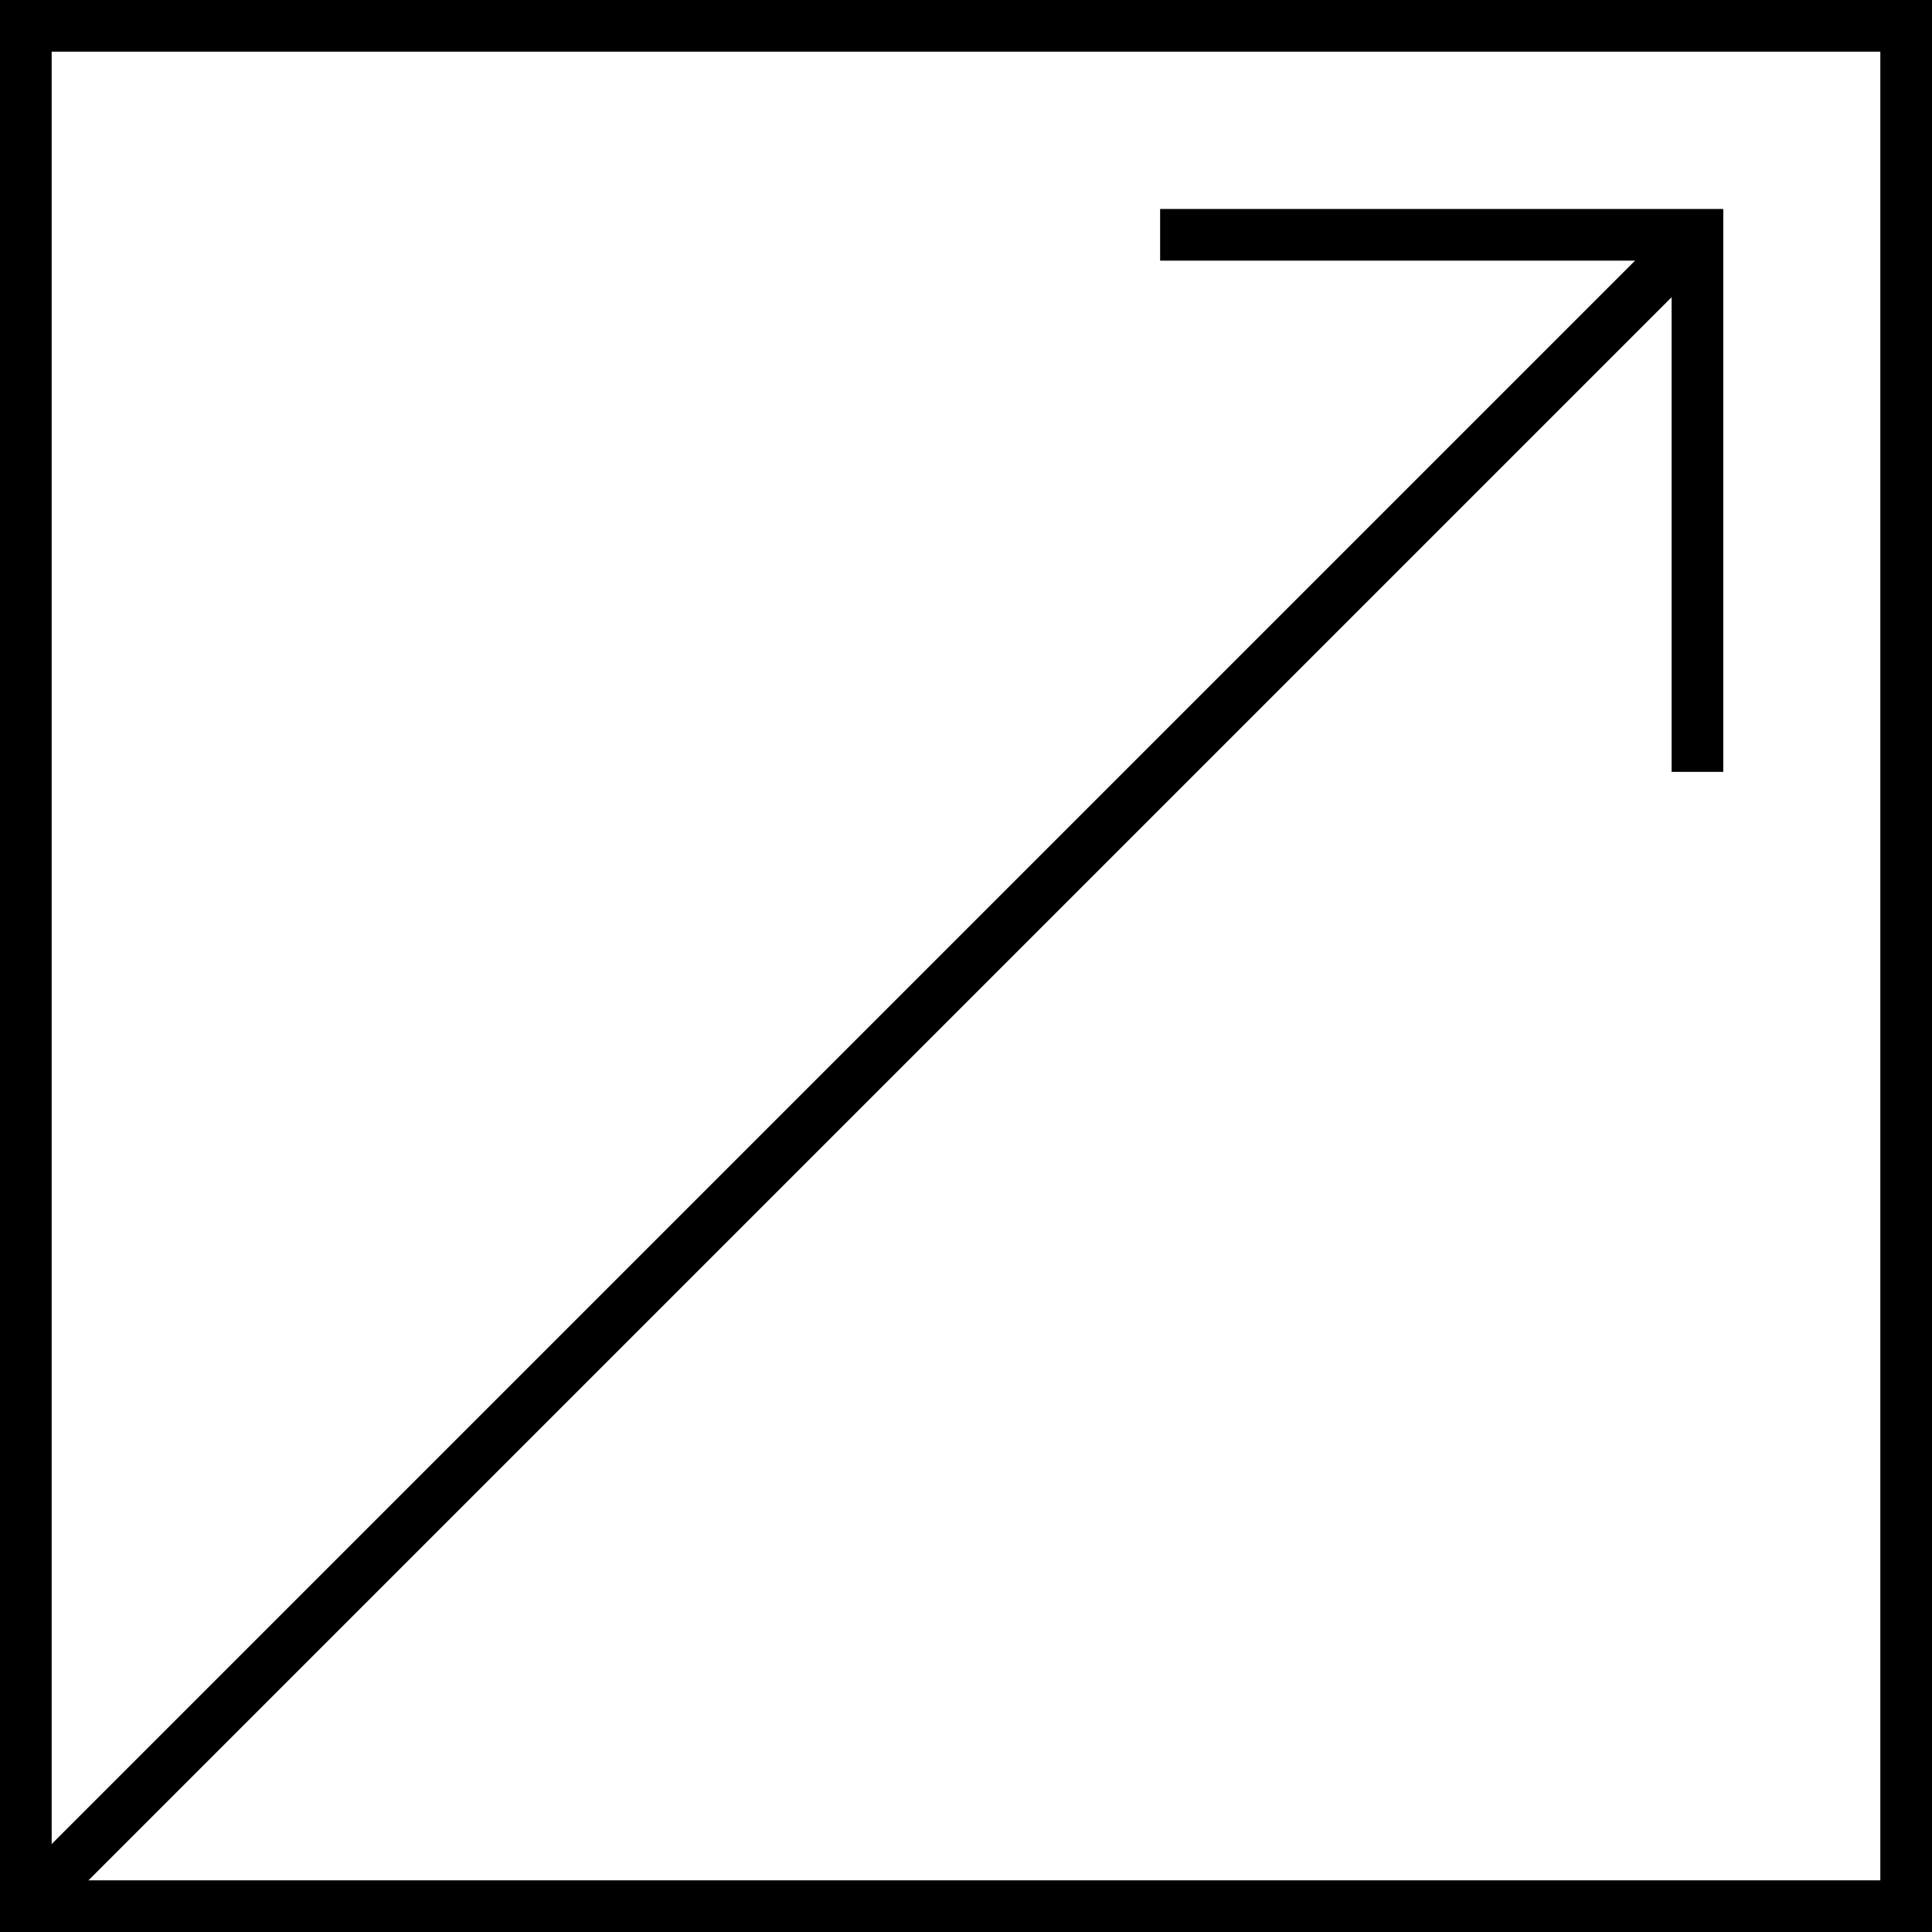
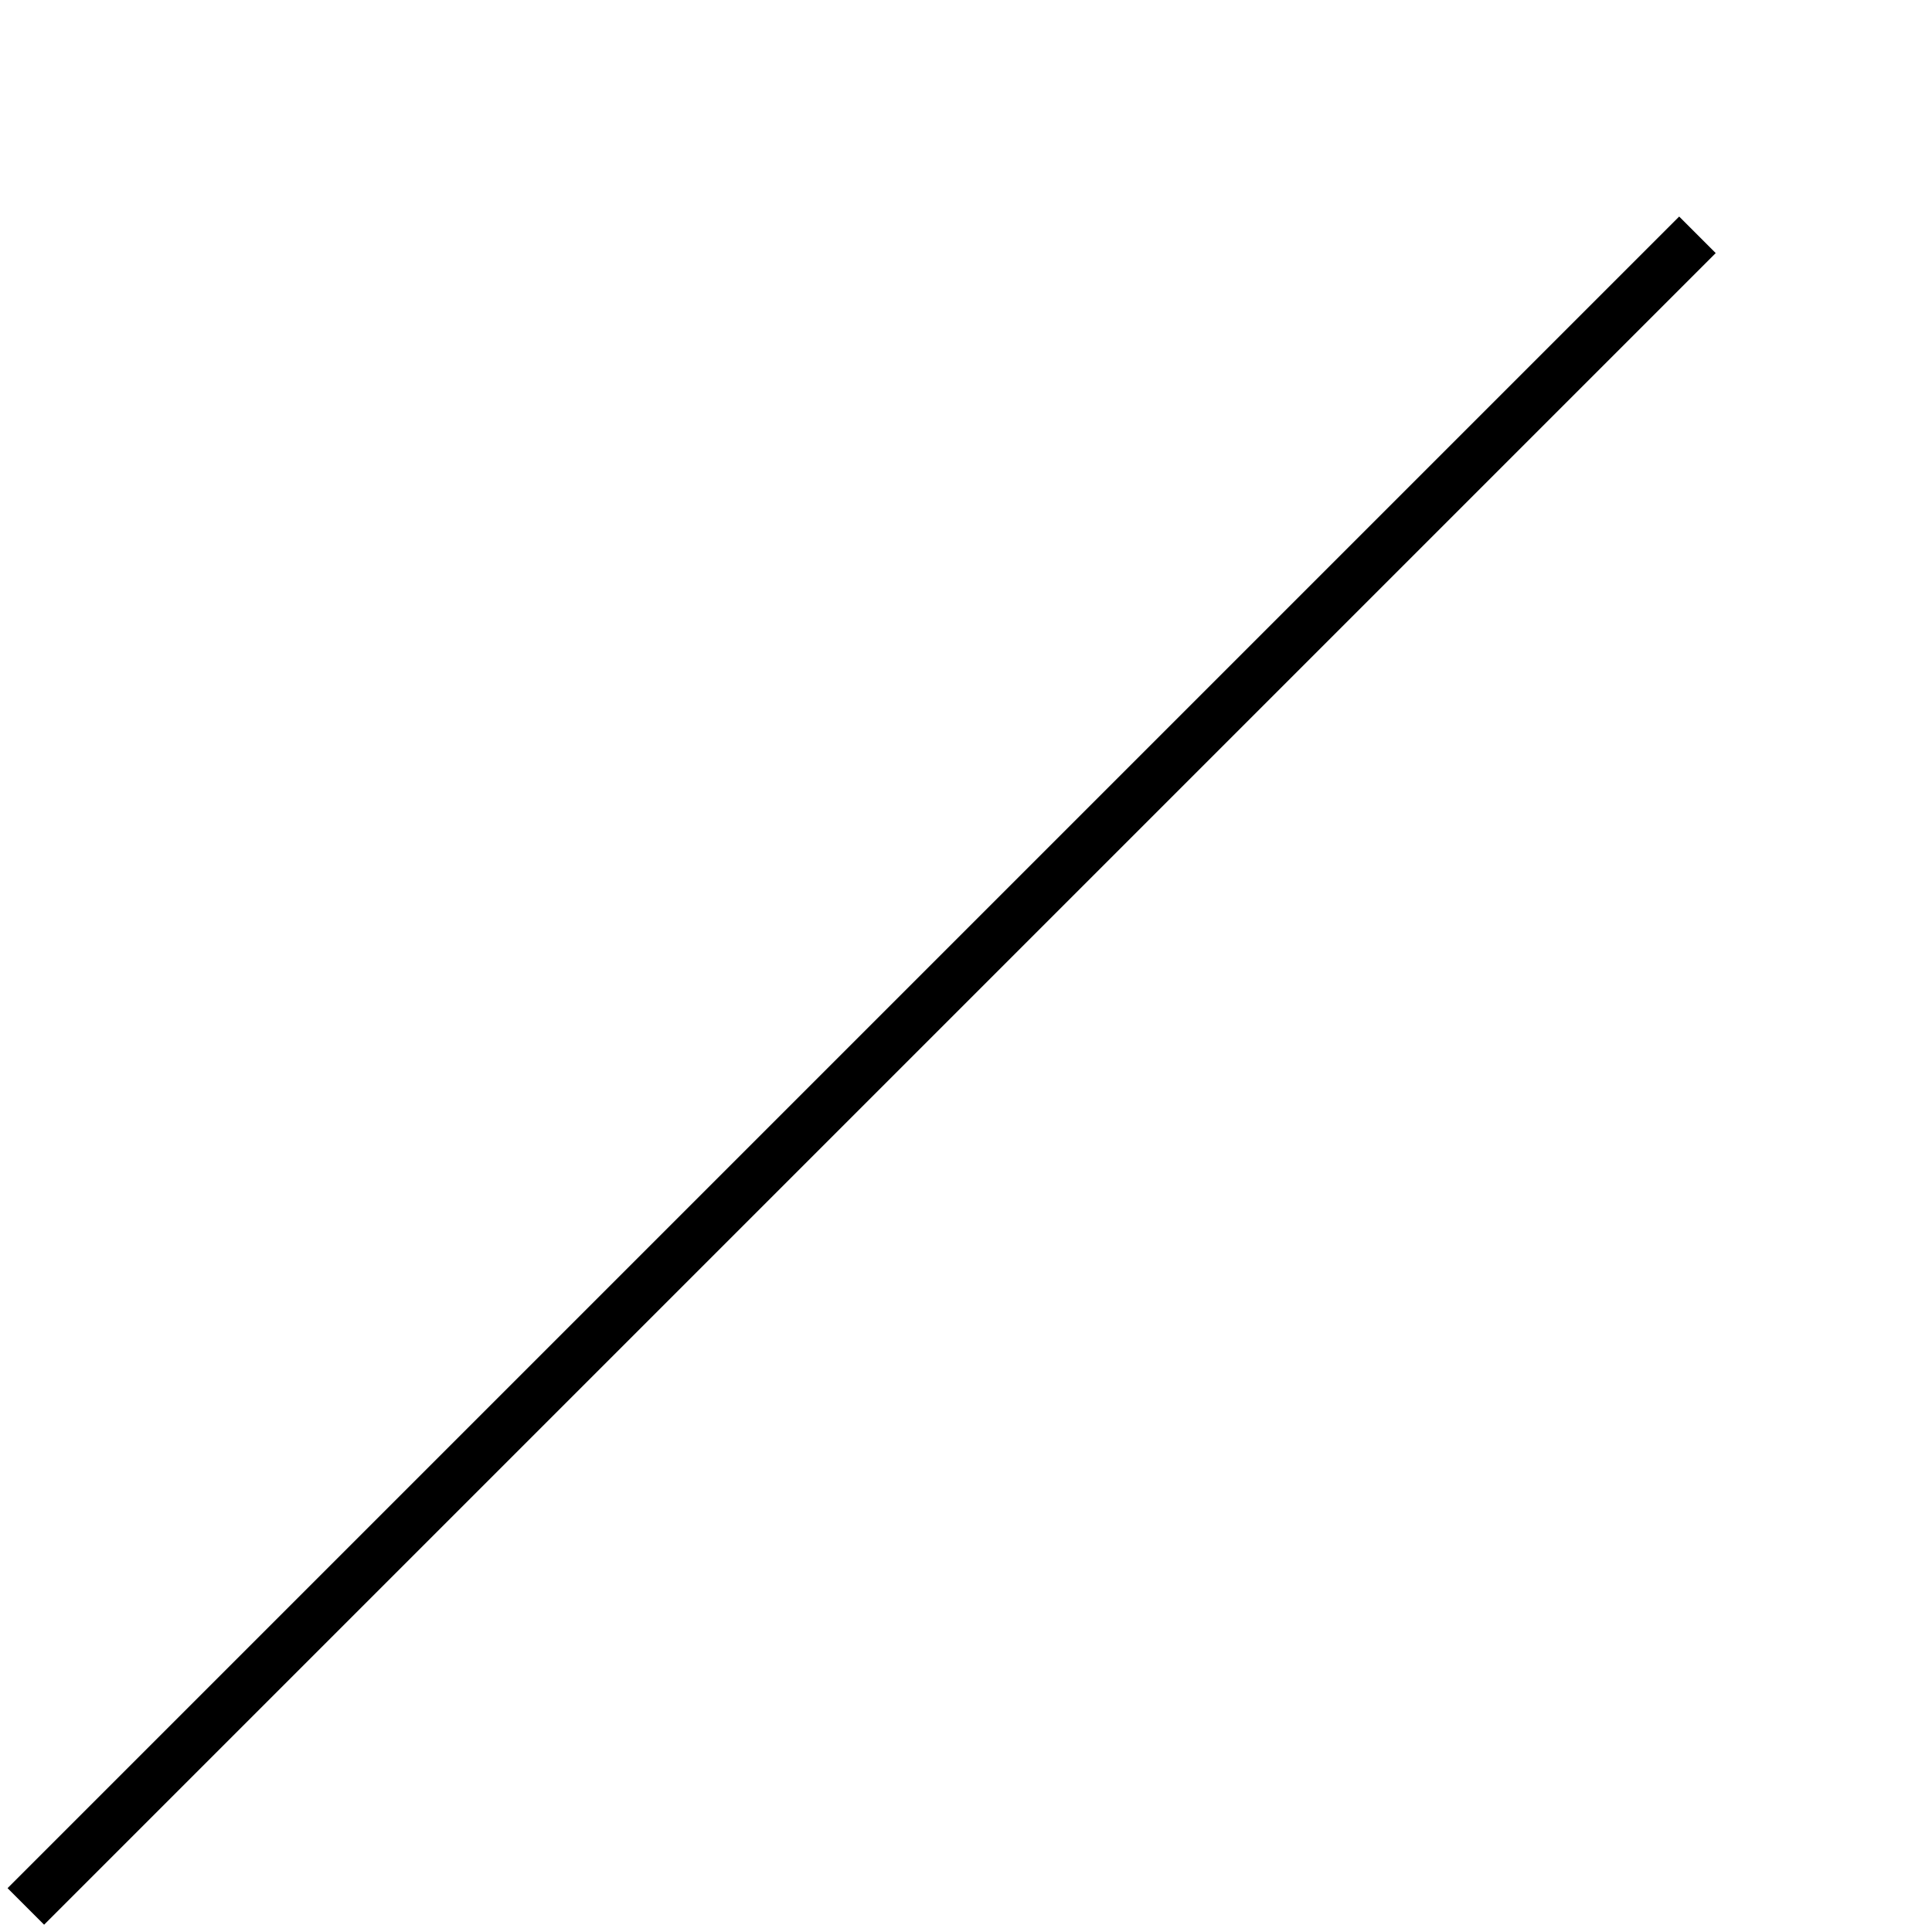
<svg xmlns="http://www.w3.org/2000/svg" width="74.79" height="74.79" viewBox="0 0 74.79 74.79">
  <g id="enlace_directo" transform="translate(-0.1 -0.1)">
-     <rect id="Rectángulo_18" data-name="Rectángulo 18" width="72.79" height="72.79" transform="translate(1.1 1.1)" fill="none" stroke="#000" stroke-miterlimit="10" stroke-width="2" />
    <line id="Línea_228" data-name="Línea 228" y1="64.71" x2="64.71" transform="translate(1.1 9.19)" fill="none" stroke="#000" stroke-miterlimit="10" stroke-width="2" />
-     <path id="Trazado_3" data-name="Trazado 3" d="M45.01,9.19h20.8V29.98" fill="none" stroke="#000" stroke-miterlimit="10" stroke-width="2" />
  </g>
</svg>